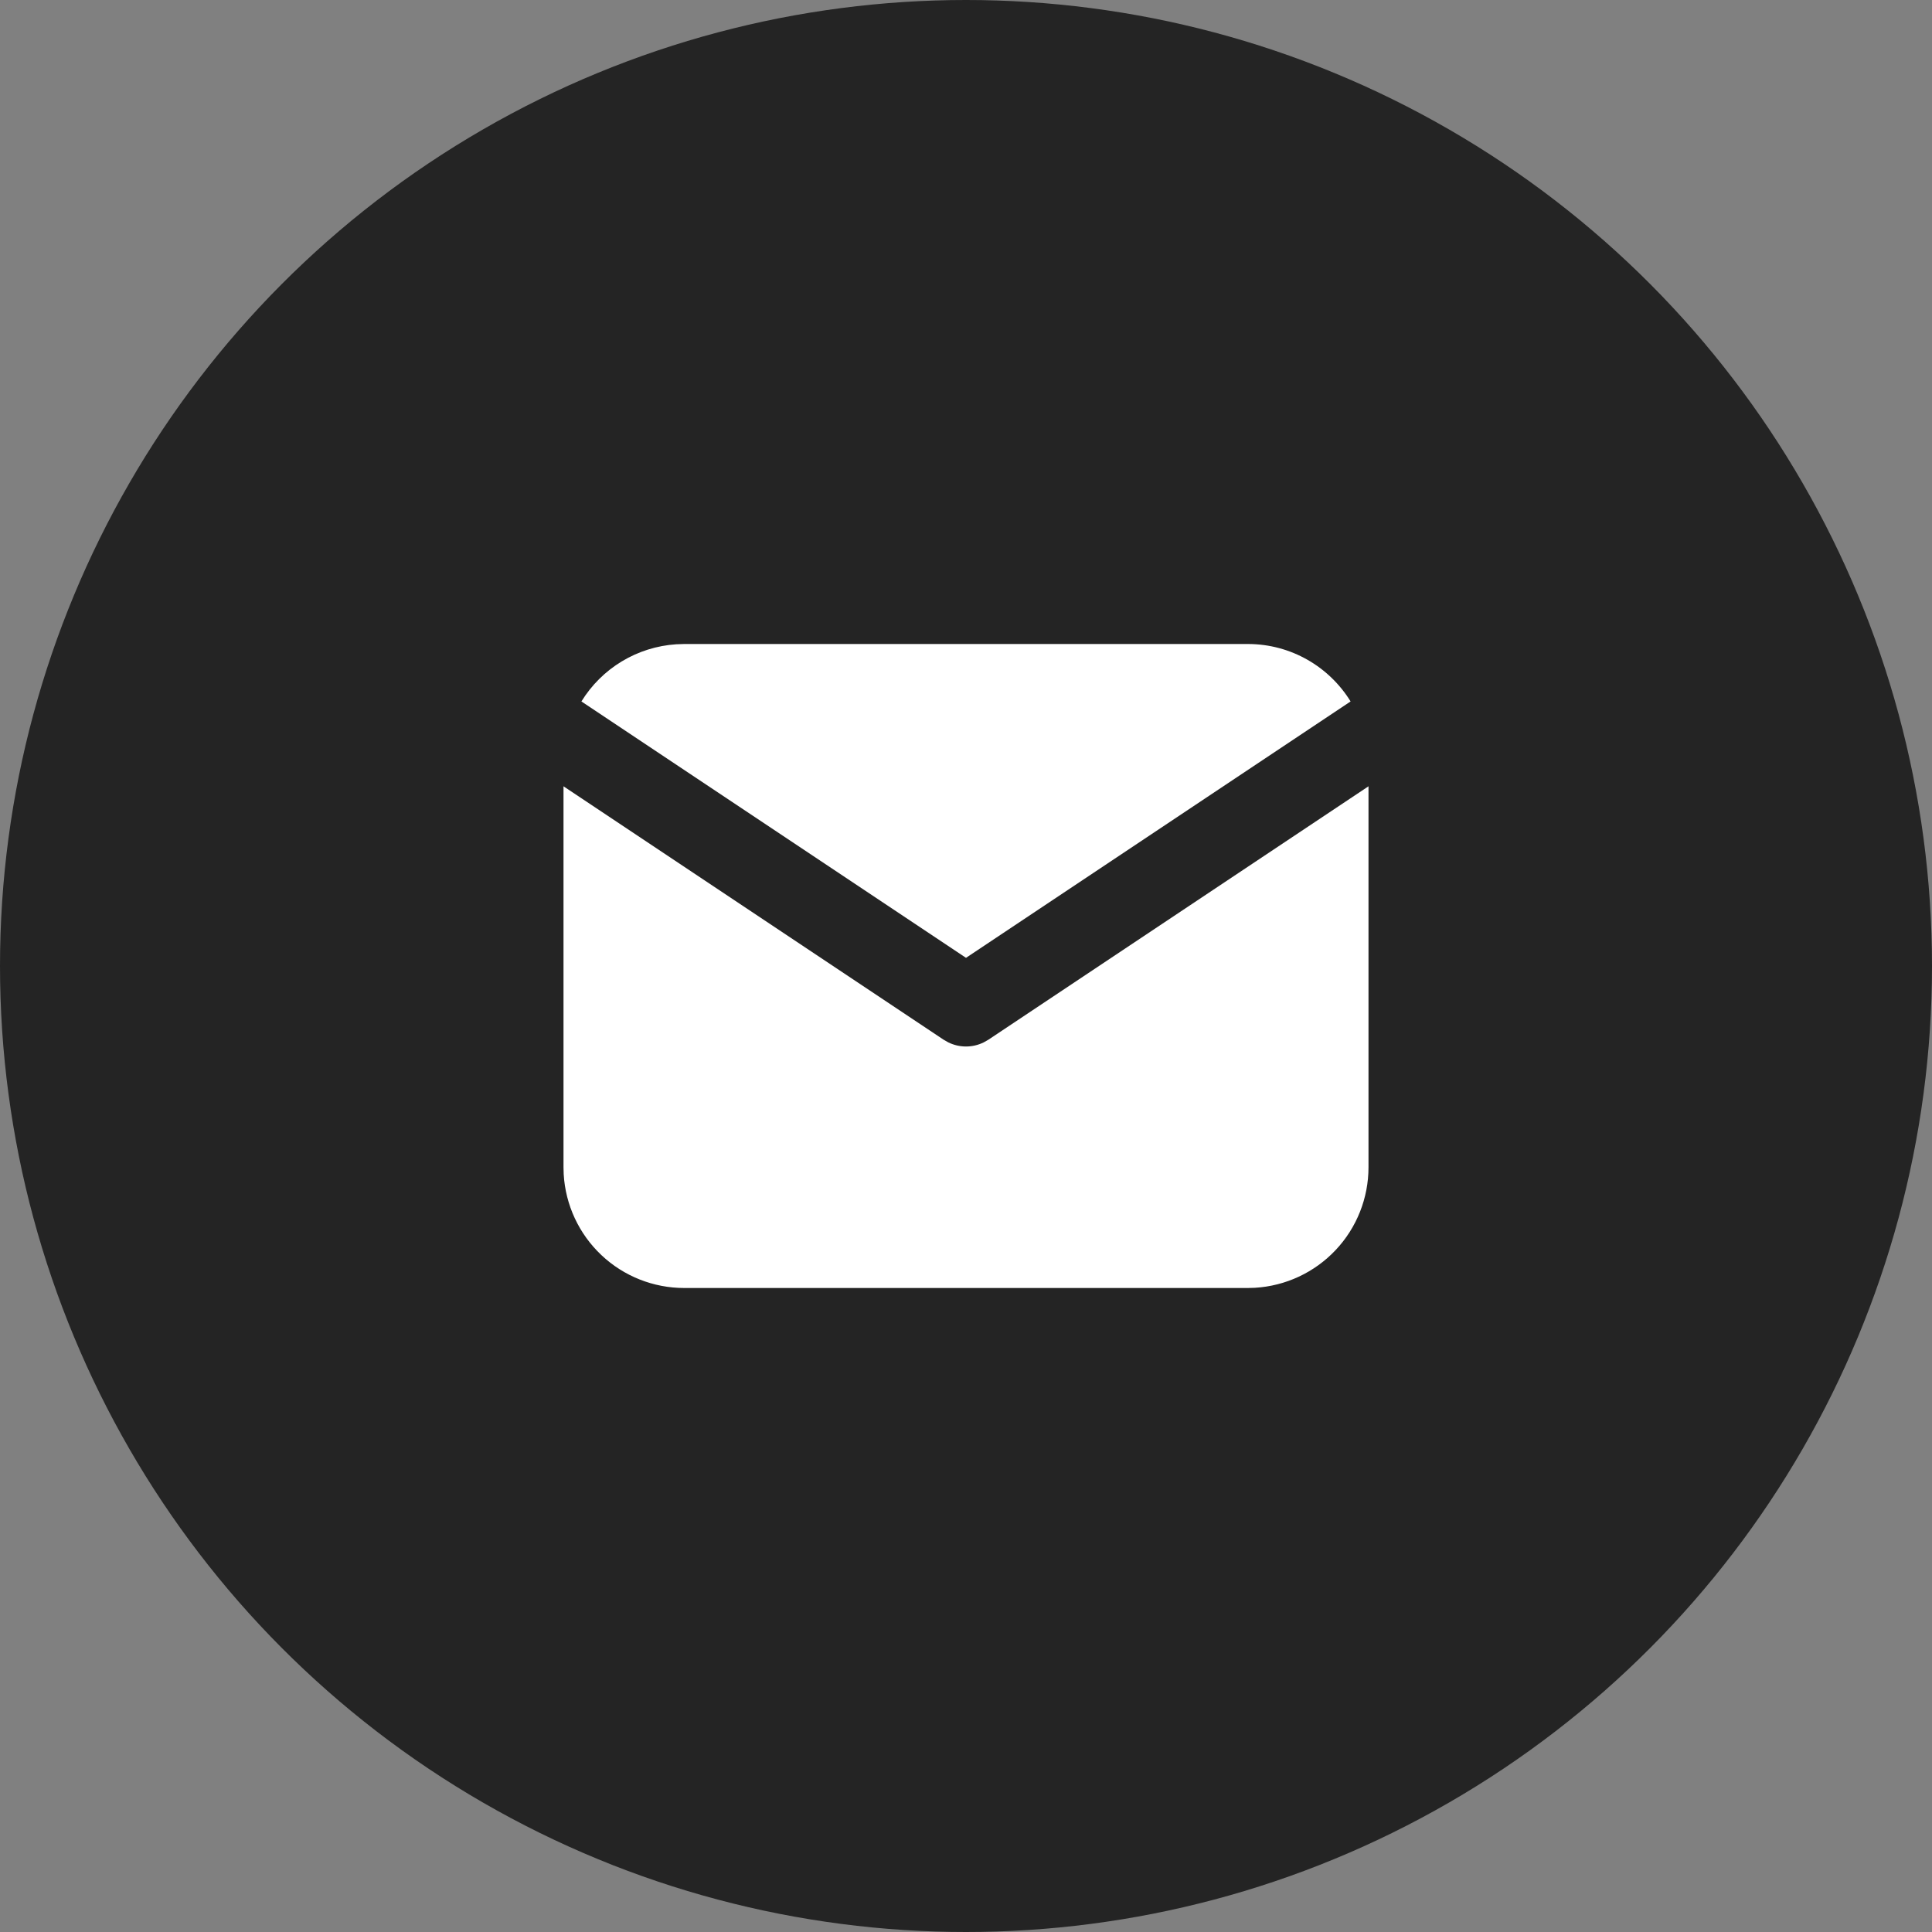
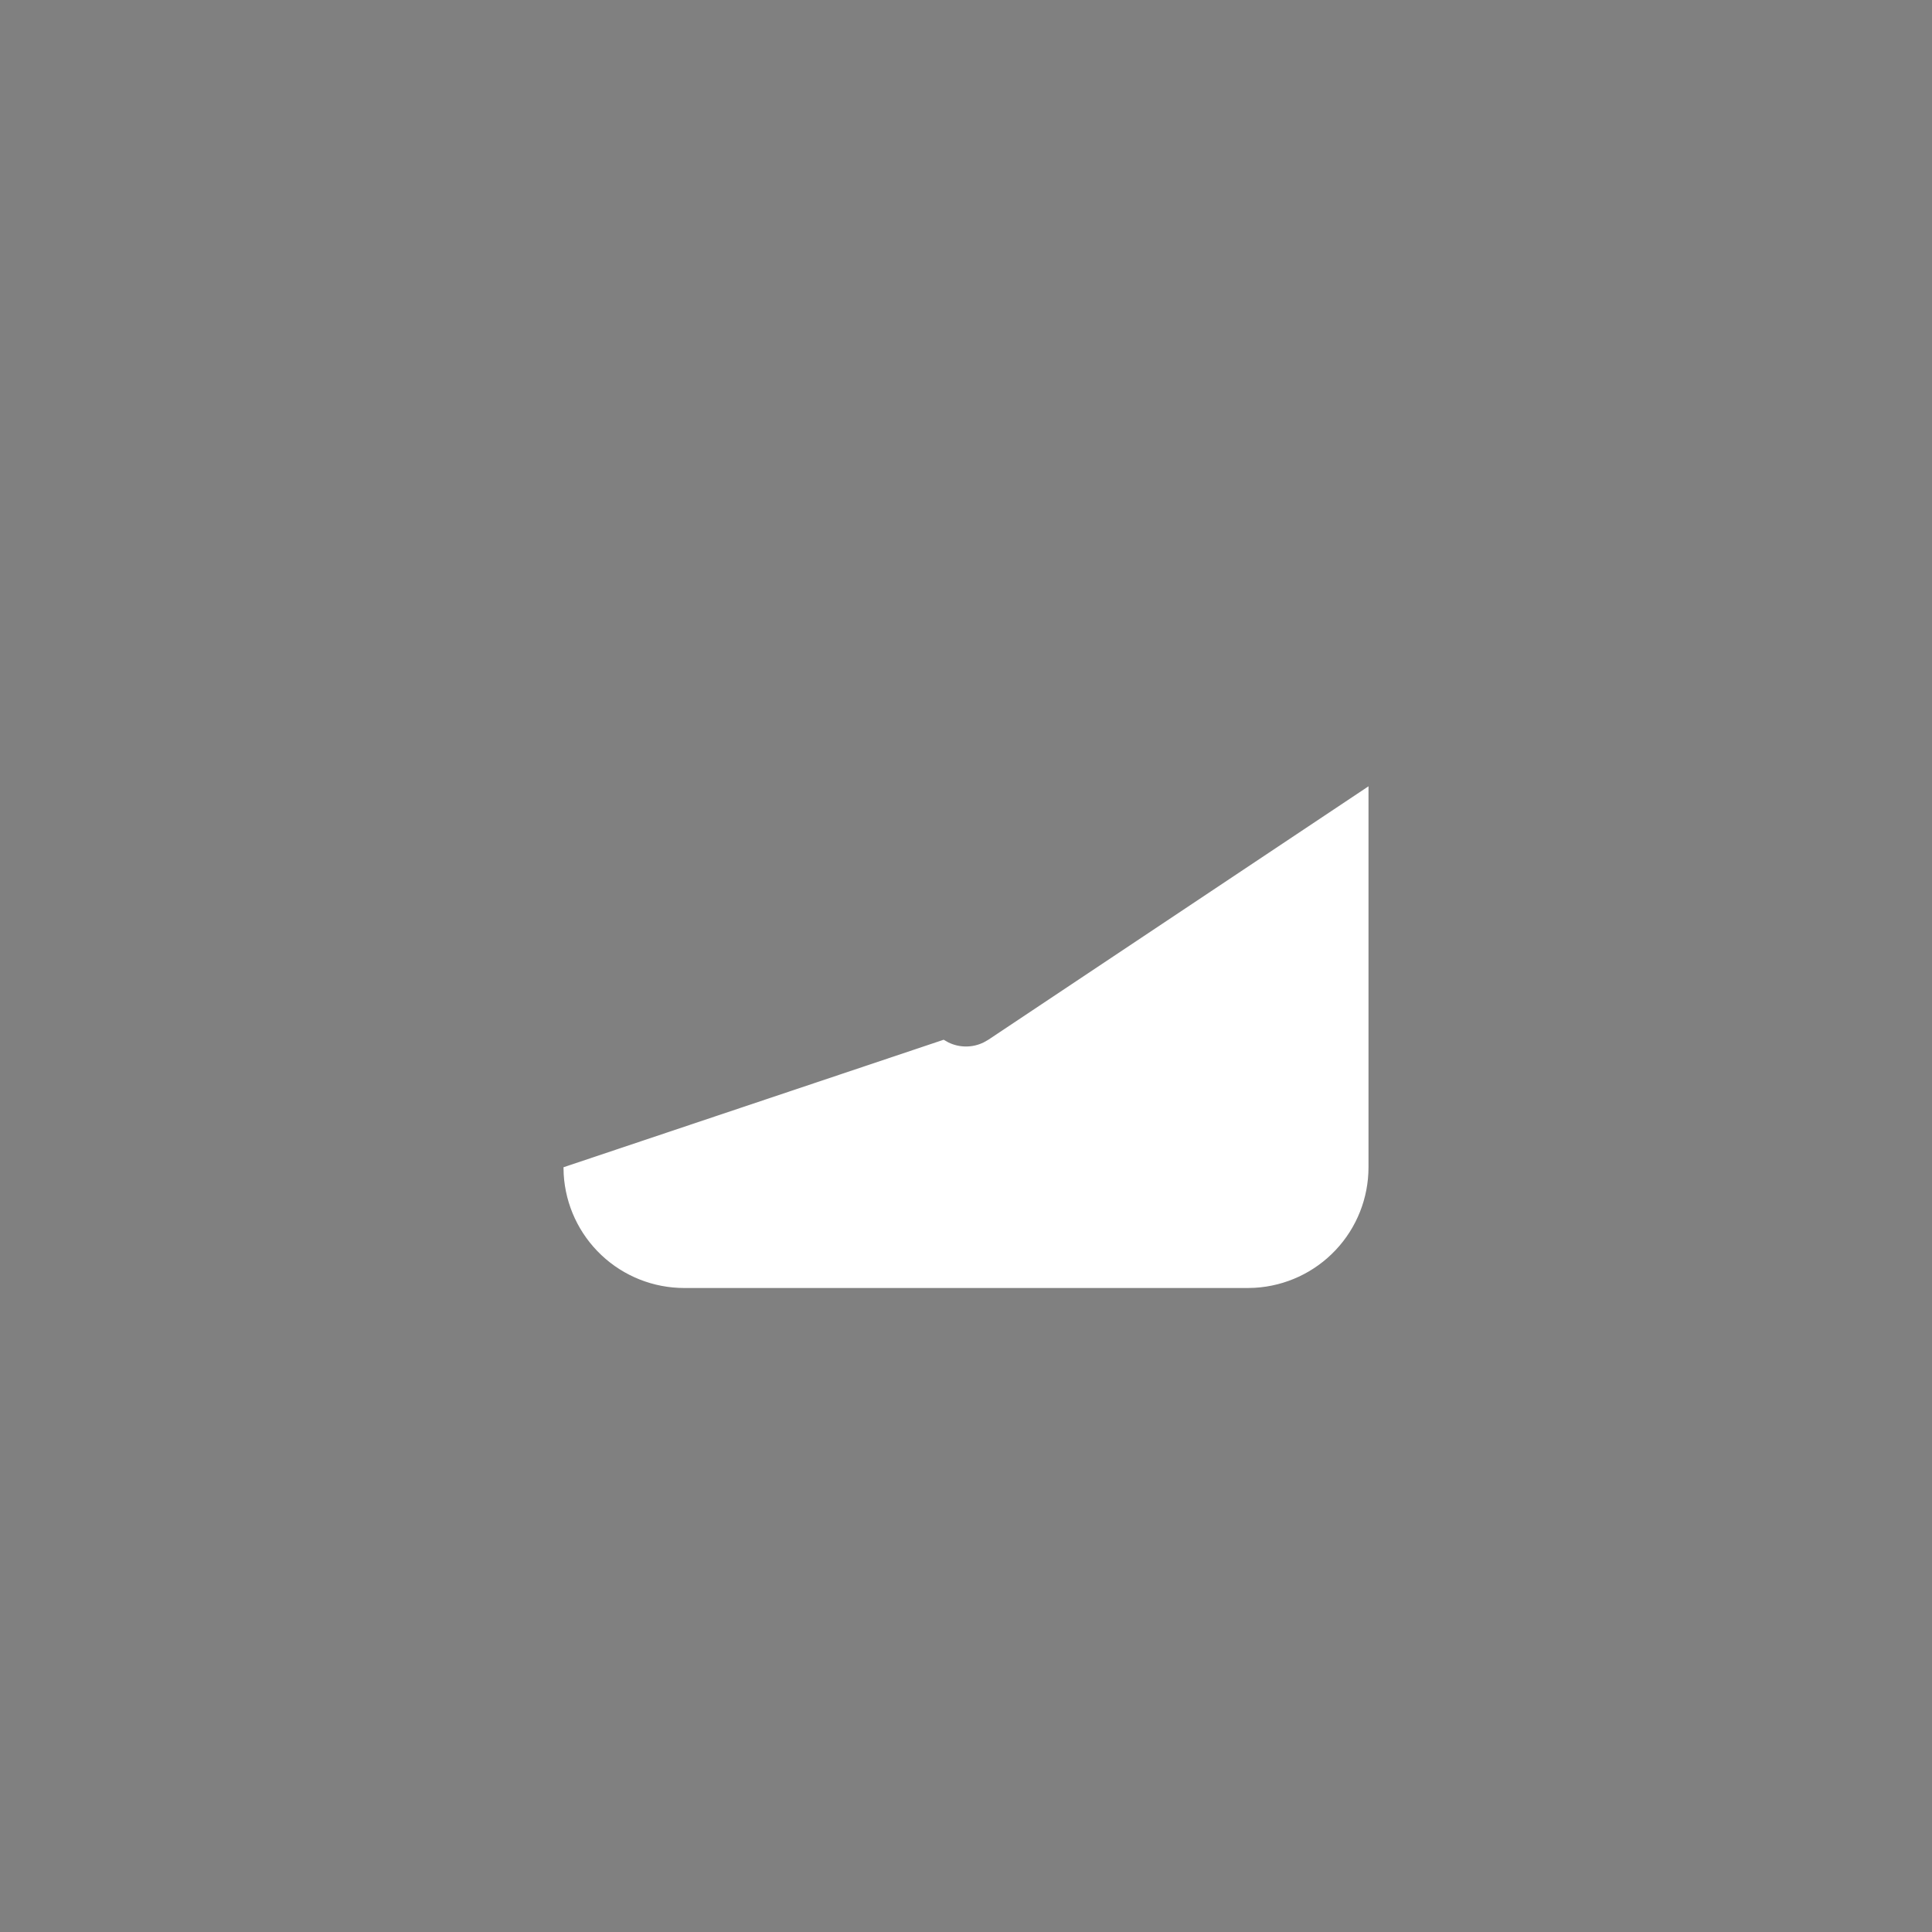
<svg xmlns="http://www.w3.org/2000/svg" width="48" height="48" viewBox="0 0 48 48" fill="none">
  <rect x="0" y="0" width="48" height="48" fill="#808080" stroke="none" />
  <g clip-path="url(#clip0_1_2)">
-     <circle cx="24" cy="24" r="24" fill="#242424" />
    <g clip-path="url(#clip1_1_2)">
-       <path d="M34 19.535V29C34 29.765 33.708 30.502 33.183 31.058C32.658 31.615 31.94 31.95 31.176 31.995L31 32H17C16.235 32 15.498 31.708 14.942 31.183C14.385 30.658 14.05 29.94 14.005 29.176L14 29V19.535L23.445 25.832L23.561 25.898C23.698 25.965 23.848 26 24 26C24.152 26 24.302 25.965 24.439 25.898L24.555 25.832L34 19.535Z" fill="white" />
-       <path d="M31 16C32.08 16 33.027 16.57 33.555 17.427L24 23.797L14.445 17.427C14.696 17.02 15.04 16.678 15.45 16.431C15.859 16.184 16.322 16.039 16.799 16.007L17 16H31Z" fill="white" />
+       <path d="M34 19.535V29C34 29.765 33.708 30.502 33.183 31.058C32.658 31.615 31.94 31.95 31.176 31.995L31 32H17C16.235 32 15.498 31.708 14.942 31.183C14.385 30.658 14.05 29.94 14.005 29.176L14 29L23.445 25.832L23.561 25.898C23.698 25.965 23.848 26 24 26C24.152 26 24.302 25.965 24.439 25.898L24.555 25.832L34 19.535Z" fill="white" />
    </g>
  </g>
  <defs>
    <clipPath id="clip0_1_2">
      <rect width="48" height="48" fill="white" />
    </clipPath>
    <clipPath id="clip1_1_2">
      <rect width="24" height="24" fill="white" transform="translate(12 12)" />
    </clipPath>
  </defs>
</svg>